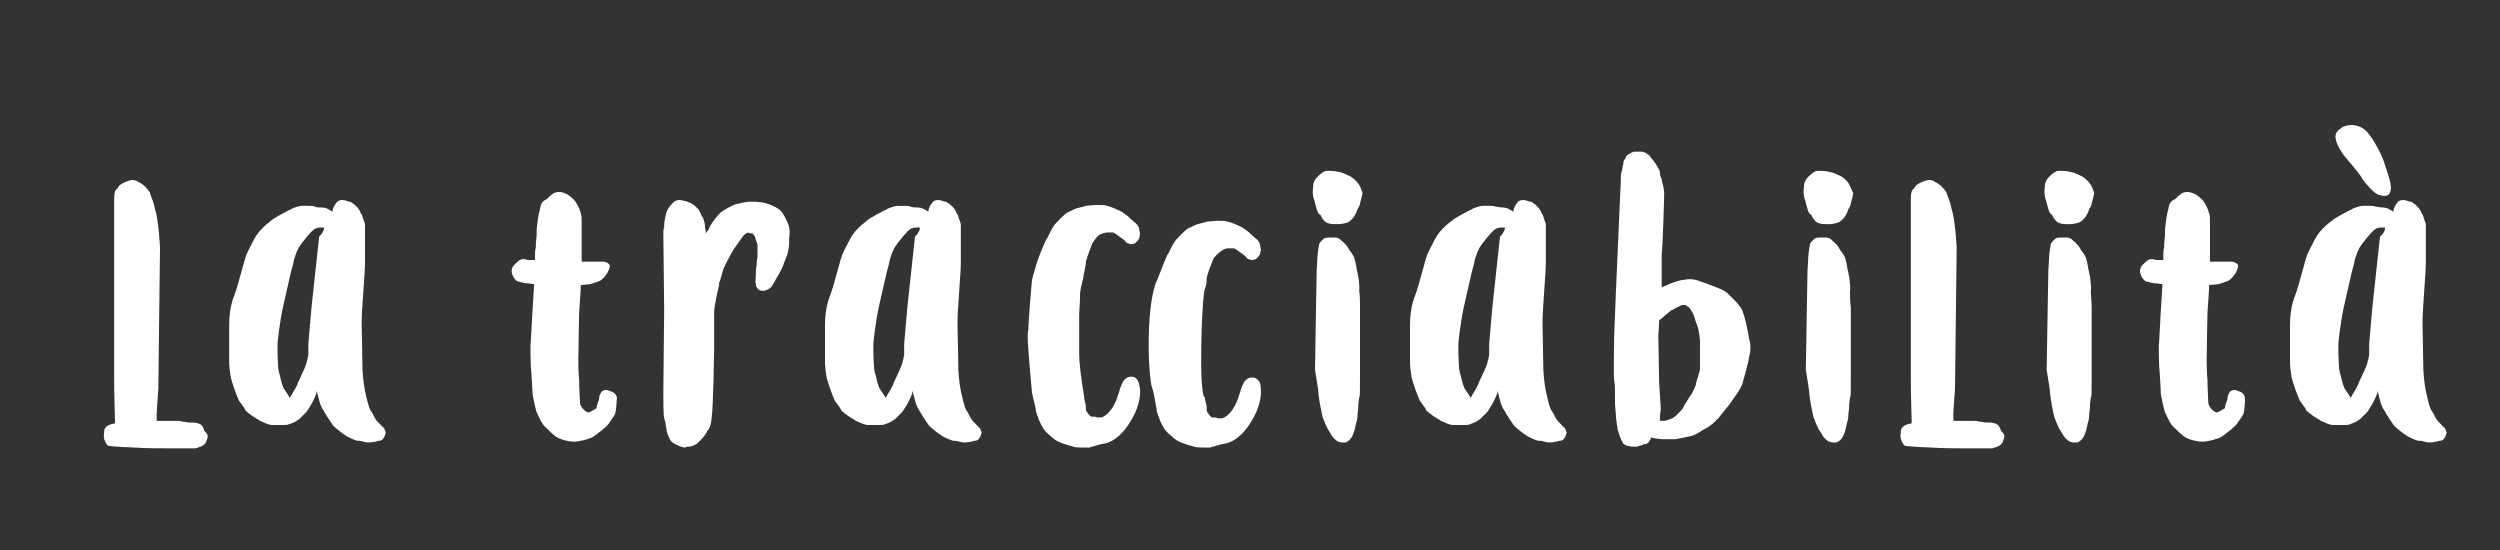
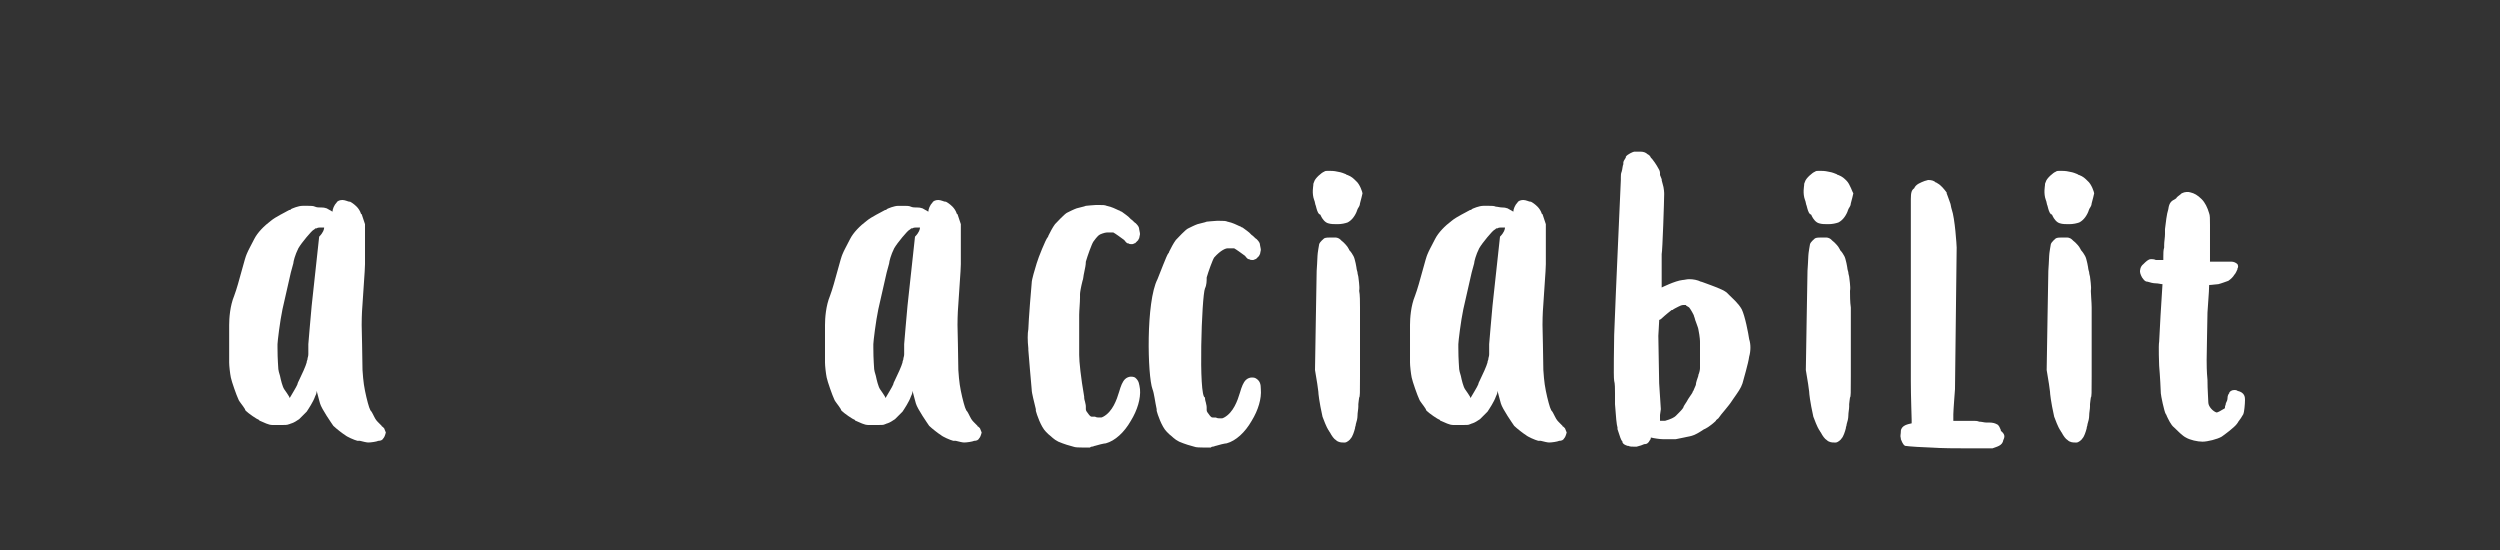
<svg xmlns="http://www.w3.org/2000/svg" version="1.1" id="Livello_1" x="0px" y="0px" viewBox="0 0 300 66" style="enable-background:new 0 0 300 66;" xml:space="preserve">
  <rect x="0" y="0" width="300" height="66" fill="#333333" stroke="none" />
  <style type="text/css">
	.st0{fill:#FFFFFF;}
</style>
  <g>
-     <path class="st0" d="M24.8,52.8c-0.1,0.7-0.8,0.8-1.3,1c-0.3,0-0.7,0-1.1,0c-0.3,0-0.7,0-0.9,0c-0.1,0-0.3,0-1.2,0   c-1.1,0-2.8,0-4.3-0.1c-2.7-0.1-2.8-0.2-3-0.2c-0.3-0.2-0.4-0.6-0.5-0.8v-0.1c-0.1-0.3,0-0.5,0-0.8v-0.1c0.1-0.7,0.9-0.8,1.3-0.9   l0,0c0-0.1,0-0.2,0-0.4c0-0.2-0.1-2.9-0.1-4.7c0-0.2,0-20.6,0-21.8c0-0.8,0.1-1.1,0.4-1.3l0,0c0.2-0.5,0.8-0.7,1.3-0.9   c0.1,0,0.3-0.1,0.4-0.1c0.4,0,0.7,0.1,0.9,0.3c0,0,0.1,0,0.2,0.1c0.4,0.2,0.8,0.7,1.1,1.1v0.1c0.1,0.2,0.2,0.6,0.4,1.1   c0.1,0.2,0.1,0.5,0.2,0.8c0.4,1.1,0.6,4.4,0.6,4.6l0,0l-0.2,17c0,0-0.2,2.6-0.2,3c0,0.3,0,0.6,0,0.8c0.2,0,0.7,0,1.6,0   c0.2,0,0.4,0,0.6,0c0.1,0,0.2,0,0.2,0c0.2,0,0.5,0,0.7,0.1c0.3,0,0.6,0.1,0.8,0.1h0.1c0.1,0,0.2,0,0.2,0c0.6,0,0.8,0.1,1,0.2   c0.3,0.1,0.4,0.5,0.5,0.7v0.1C25,52.1,25,52.4,24.8,52.8z" />
    <path class="st0" d="M46,52.6c-0.1,0.2-0.3,0.3-0.6,0.3l0,0c-0.2,0.1-0.9,0.2-1.2,0.2l0,0c-0.2,0-0.6-0.1-1-0.2c-0.1,0-0.2,0-0.3,0   c-0.4-0.1-1.3-0.5-1.5-0.7c-0.2-0.1-1.1-0.8-1.4-1.1c-0.2-0.3-1.4-2-1.6-2.7c-0.1-0.3-0.2-0.8-0.4-1.5c0,0.3-0.1,0.5-0.2,0.7   c-0.2,0.6-0.8,1.5-1,1.8c-0.3,0.3-0.5,0.5-0.8,0.8l-0.1,0.1c-0.3,0.2-0.6,0.4-0.9,0.5c-0.1,0-0.2,0.1-0.3,0.1   C34.5,51,34.2,51,33.9,51c-0.2,0-0.5,0-0.7,0s-0.3,0-0.5,0c-0.5,0-1-0.3-1.5-0.5c0,0-0.1,0-0.1-0.1c-0.3-0.1-1.3-0.8-1.6-1.1   c0,0-0.1-0.1-0.1-0.2c-0.3-0.5-0.7-0.9-0.8-1.2c-0.2-0.4-0.8-2.1-0.9-2.6s-0.2-1.4-0.2-1.8c0-0.6,0-3.5,0-4.1c0-0.1,0-0.2,0-0.4   c0-0.8,0.1-2.3,0.6-3.5c0.3-0.8,0.6-1.9,0.9-3s0.5-1.8,0.6-2c0.2-0.5,0.5-1,0.9-1.8s1.2-1.6,2-2.2c0.6-0.5,1.7-1,2.2-1.3   c0.1,0,0.2,0,0.2-0.1c0.2-0.1,0.9-0.4,1.4-0.4c0.2,0,0.5,0,0.7,0c0.3,0,0.6,0,0.8,0.1s0.5,0.1,0.8,0.1c0.4,0,0.5,0.1,0.6,0.1   l0.7,0.4c0-0.3,0.2-0.8,0.5-1.1c0.1-0.2,0.4-0.3,0.7-0.3s0.7,0.2,0.8,0.2c0,0,0,0,0.1,0c0.2,0.1,0.5,0.3,0.8,0.6   c0.2,0.2,0.4,0.5,0.5,0.8c0,0,0,0.1,0.1,0.1c0.1,0.3,0.3,0.9,0.4,1.2c0,0.3,0,1.6,0,1.9c0,0.4,0,2.7,0,2.9c0,0.1,0,0.6-0.3,4.8   c-0.1,1.2-0.1,2.3-0.1,2.5c0,0.4,0.1,4,0.1,5.4c0,0.1,0.1,1.6,0.3,2.5c0.2,1,0.5,2.1,0.6,2.2c0,0,0,0.1,0.1,0.2s0.2,0.3,0.4,0.7   c0.2,0.4,0.3,0.5,0.6,0.8l0,0c0.1,0.1,0.2,0.2,0.2,0.2s0,0,0.1,0.1c0,0,0,0.1,0.1,0.1c0.1,0.1,0.1,0.1,0.2,0.2   c0.1,0.2,0.1,0.3,0.2,0.5C46.2,52.3,46.1,52.5,46,52.6z M38.9,27.3c-0.1,0-0.3,0-0.4,0c-0.1,0-0.4,0-0.5,0.1c0,0,0,0-0.1,0   s-0.1,0.1-0.3,0.2c-0.2,0.1-1.4,1.5-1.8,2.2c-0.4,0.8-0.6,1.6-0.6,1.8c0,0-0.1,0.4-0.3,1.1c-0.3,1.3-0.8,3.5-1,4.4   c-0.3,1.4-0.6,3.9-0.6,4.2c0,0,0,0.2,0,0.4c0,1.5,0.1,2.4,0.1,2.6c0,0.1,0.1,0.5,0.2,0.8c0.1,0.5,0.3,1.3,0.5,1.6   c0.2,0.3,0.5,0.7,0.6,0.9c0,0,0,0,0,0.1c0,0,0,0,0.1,0l0,0l0,0c0.1-0.2,0.8-1.3,0.9-1.6c0-0.1,0.1-0.3,0.2-0.5   c0.3-0.6,0.8-1.7,0.9-2.1c0-0.2,0.1-0.3,0.1-0.4c0-0.2,0.1-0.3,0.1-0.6c0-0.2,0-0.4,0-0.6s0-0.5,0-0.6c0-0.2,0.3-3.4,0.4-4.6   l0.9-8.3C38.8,27.9,38.9,27.5,38.9,27.3z" />
-     <path class="st0" d="M74,48c0,0.5-0.1,1.5-0.2,1.7s-0.5,0.8-0.6,0.9c0,0-0.1,0.2-0.2,0.3c-0.3,0.4-1.5,1.3-1.8,1.5   c-0.5,0.3-1.7,0.6-2.3,0.6c-0.6,0-1.5-0.2-2-0.5c-0.4-0.2-1-0.8-1.4-1.2c-0.4-0.3-0.7-1-0.9-1.4c0-0.1-0.1-0.2-0.1-0.2   c-0.2-0.3-0.6-2.3-0.6-2.5s-0.1-2.2-0.2-3.3l0,0c0-0.1-0.1-2.4,0-2.9c0-0.4,0.3-5.5,0.4-6.9c-0.2,0-0.5-0.1-0.8-0.1s-0.7-0.1-1-0.2   c-0.3,0-0.4-0.2-0.5-0.3l0,0c-0.2-0.2-0.4-0.7-0.4-0.9c0-0.1,0-0.6,0.4-0.9c0.3-0.3,0.6-0.6,0.9-0.6h0.1c0.1,0,0.3,0,0.5,0.1h0.1   c0,0,0.1,0,0.2,0c0.1,0,0.2,0,0.3,0c0,0,0.1,0,0.2,0c0,0,0,0,0.1,0c0-0.1,0-0.2,0-0.4c0-0.4,0-0.8,0.1-1.1c0-0.1,0-0.2,0-0.3   c0-0.4,0.1-0.9,0.1-1.3c0-0.2,0-0.4,0-0.6c0.1-0.8,0.2-1.8,0.4-2.4c0.1-0.8,0.4-1,0.8-1.2c0.1-0.1,0.2-0.1,0.2-0.2   c0.2-0.2,0.4-0.3,0.6-0.5c0.4-0.2,0.8-0.2,1.1-0.1c0.4,0.1,0.8,0.3,1.3,0.8c0.4,0.4,0.7,1,0.9,1.7c0.1,0.2,0.1,0.7,0.1,1.4   c0,0.8,0,1.6,0,2.3c0,0.8,0,1.5,0,2v0.1c0.6,0,1.6,0,1.8,0c0.2,0,0.5,0,0.6,0s0.1,0,0.1,0s0,0,0.1,0c0.2,0,0.5,0.1,0.7,0.3   c0.1,0.2,0.1,0.4,0,0.5c0,0,0,0,0,0.1c-0.1,0.2-0.2,0.5-0.4,0.7c-0.1,0.2-0.4,0.5-0.7,0.7c-0.3,0.1-0.8,0.3-1.2,0.4   c-0.2,0-0.8,0.1-1.1,0.1c0,0.8-0.2,3-0.2,3.3c0,0.4-0.1,4.8-0.1,5.7c0,0.4,0,1.4,0.1,2.4c0,1.2,0.1,2.3,0.1,2.7   c0,0.5,0.6,1.1,1,1.2c0.1,0,0.5-0.2,0.8-0.4l0,0c0.2-0.1,0.2-0.1,0.2-0.3c0-0.1,0.1-0.2,0.1-0.4c0.1-0.2,0.2-0.4,0.2-0.6   c0-0.3,0.1-0.5,0.2-0.6l0,0c0-0.2,0.3-0.4,0.6-0.4c0.1,0,0.3,0,0.4,0.1C74,47.1,74.1,47.7,74,48z" />
-     <path class="st0" d="M94.7,28.5c0,0.1,0,0.2,0,0.2l0,0c0,0.6,0,0.8-0.1,1.3c0,0.3-0.2,0.7-0.3,1c-0.1,0.2-0.1,0.3-0.2,0.5   c-0.1,0.4-0.4,1-0.7,1.5c-0.2,0.3-0.4,0.7-0.5,0.9c-0.1,0.1-0.1,0.2-0.2,0.3c-0.2,0.4-0.5,0.5-0.7,0.6c-0.1,0-0.2,0.1-0.3,0.1   c-0.2,0-0.4,0-0.6-0.1c-0.3-0.2-0.4-0.5-0.4-0.7c0,0,0,0,0-0.1c-0.1-0.2,0-0.5,0-1.1v-0.1c0,0,0-0.1,0-0.3c0-0.2,0.1-0.6,0.1-0.7   s0-0.5,0.1-1c0-0.1,0-0.1,0-0.2c0-0.2,0-1.1,0-1.2c0-0.2-0.3-0.8-0.3-1c0,0-0.2-0.3-0.3-0.4c0,0,0,0-0.1,0c0,0-0.1,0-0.2,0   c0,0-0.1,0-0.1-0.1l0,0c0,0-0.2,0-0.5,0.2c-0.2,0.1-0.9,1.2-1.2,1.6C88.1,29.8,88,30,88,30c-0.2,0.3-1,1.8-1.2,2.3   c-0.2,0.8-0.4,1.4-0.5,1.6c0,0.1,0,0.4-0.1,0.7c-0.2,0.8-0.5,2.4-0.5,2.7s0,2.3,0,3.4c0,0.6,0,1,0,1.1s-0.1,7-0.3,8.3   c-0.1,1.1-0.3,1.4-0.6,1.7c0,0,0,0,0,0.1c-0.3,0.5-0.8,1-1.1,1.3c-0.3,0.2-0.7,0.4-1,0.4c-0.1,0-0.2,0-0.2,0   c-0.1,0-0.2,0.1-0.3,0.1c-0.4,0-1.3-0.4-1.6-0.7c-0.3-0.3-0.5-0.9-0.6-1.3c0-0.1,0-0.3-0.1-0.5c0-0.3-0.1-0.8-0.2-1   c-0.1-0.4-0.1-2.3-0.1-3.1l0.1-9.9c0-0.4-0.1-8.9-0.1-9.2c0-0.2,0-0.5,0.1-0.7c0-0.1,0-0.2,0-0.3c0-0.4,0.2-1.3,0.3-1.6   c0.1-0.3,0.4-0.7,0.6-0.9l0.1-0.1c0.2-0.3,0.6-0.4,0.8-0.4l0,0c0.2,0,0.7,0.1,1,0.2c0,0,0.1,0.1,0.2,0.1s0.3,0.1,0.4,0.2   c0.2,0.1,0.5,0.4,0.7,0.6c0.1,0.2,0.3,0.5,0.4,0.8c0,0.1,0.1,0.1,0.1,0.1c0.1,0.2,0.3,0.8,0.3,1.1c0,0,0,0.1,0,0.2   c0.1,0.4,0.1,0.6,0.1,0.8c0-0.1,0.1-0.3,0.3-0.5c0.1-0.2,0.2-0.5,0.3-0.6c0.2-0.4,1-1.4,1.3-1.6c0.3-0.2,1.3-0.8,1.7-0.9   s1.3-0.3,1.7-0.3c0.4,0,0.8,0,1.5,0.1s1.8,0.6,2.2,1c0.3,0.4,0.5,0.7,0.7,1.2C94.8,27.1,94.8,28,94.7,28.5z" />
    <path class="st0" d="M117.5,52.6c-0.1,0.2-0.3,0.3-0.6,0.3l0,0c-0.2,0.1-0.9,0.2-1.2,0.2l0,0c-0.2,0-0.6-0.1-1-0.2   c-0.1,0-0.2,0-0.3,0c-0.4-0.1-1.3-0.5-1.5-0.7c-0.2-0.1-1.1-0.8-1.4-1.1c-0.2-0.3-1.4-2-1.6-2.7c-0.1-0.3-0.2-0.8-0.4-1.5   c0,0.3-0.1,0.5-0.2,0.7c-0.2,0.6-0.8,1.5-1,1.8c-0.3,0.3-0.5,0.5-0.8,0.8l-0.1,0.1c-0.3,0.2-0.6,0.4-0.9,0.5   c-0.1,0-0.2,0.1-0.3,0.1c-0.1,0.1-0.4,0.1-0.8,0.1c-0.2,0-0.5,0-0.7,0s-0.3,0-0.5,0c-0.5,0-1-0.3-1.5-0.5c0,0-0.1,0-0.1-0.1   c-0.3-0.1-1.3-0.8-1.6-1.1c0,0-0.1-0.1-0.1-0.2c-0.3-0.5-0.7-0.9-0.8-1.2c-0.2-0.4-0.8-2.1-0.9-2.6S99,43.9,99,43.5   c0-0.6,0-3.5,0-4.1c0-0.1,0-0.2,0-0.4c0-0.8,0.1-2.3,0.6-3.5c0.3-0.8,0.6-1.9,0.9-3s0.5-1.8,0.6-2c0.2-0.5,0.5-1,0.9-1.8   s1.2-1.6,2-2.2c0.6-0.5,1.7-1,2.2-1.3c0.1,0,0.2,0,0.2-0.1c0.2-0.1,0.9-0.4,1.4-0.4c0.2,0,0.5,0,0.7,0c0.3,0,0.6,0,0.8,0.1   s0.5,0.1,0.8,0.1c0.4,0,0.5,0.1,0.6,0.1l0.7,0.4c0-0.3,0.2-0.8,0.5-1.1c0.1-0.2,0.4-0.3,0.7-0.3c0.3,0,0.7,0.2,0.8,0.2   c0,0,0,0,0.1,0c0.2,0.1,0.5,0.3,0.8,0.6c0.2,0.2,0.4,0.5,0.5,0.8c0,0,0,0.1,0.1,0.1c0.1,0.3,0.3,0.9,0.4,1.2c0,0.3,0,1.6,0,1.9   c0,0.4,0,2.7,0,2.9c0,0.1,0,0.6-0.3,4.8c-0.1,1.2-0.1,2.3-0.1,2.5c0,0.4,0.1,4,0.1,5.4c0,0.1,0.1,1.6,0.3,2.5   c0.2,1,0.5,2.1,0.6,2.2c0,0,0,0.1,0.1,0.2s0.2,0.3,0.4,0.7c0.2,0.4,0.3,0.5,0.6,0.8l0,0c0.1,0.1,0.2,0.2,0.2,0.2s0,0,0.1,0.1   c0,0,0,0.1,0.1,0.1c0.1,0.1,0.1,0.1,0.2,0.2c0.1,0.2,0.1,0.3,0.2,0.5C117.7,52.3,117.6,52.5,117.5,52.6z M110.4,27.3   c-0.1,0-0.3,0-0.4,0s-0.4,0-0.5,0.1c0,0,0,0-0.1,0s-0.1,0.1-0.3,0.2c-0.2,0.1-1.4,1.5-1.8,2.2c-0.4,0.8-0.6,1.6-0.6,1.8   c0,0-0.1,0.4-0.3,1.1c-0.3,1.3-0.8,3.5-1,4.4c-0.3,1.4-0.6,3.9-0.6,4.2c0,0,0,0.2,0,0.4c0,1.5,0.1,2.4,0.1,2.6   c0,0.1,0.1,0.5,0.2,0.8c0.1,0.5,0.3,1.3,0.5,1.6c0.2,0.3,0.5,0.7,0.6,0.9c0,0,0,0,0,0.1c0,0,0,0,0.1,0s0,0,0,0l0,0   c0.1-0.2,0.8-1.3,0.9-1.6c0-0.1,0.1-0.3,0.2-0.5c0.3-0.6,0.8-1.7,0.9-2.1c0-0.2,0.1-0.3,0.1-0.4c0-0.2,0.1-0.3,0.1-0.6   c0-0.2,0-0.4,0-0.6s0-0.5,0-0.6c0-0.2,0.3-3.4,0.4-4.6l0.9-8.3C110.3,27.9,110.4,27.5,110.4,27.3z" />
    <path class="st0" d="M136.8,46.7c0.1,1.1-0.3,2.5-1.1,3.8c-0.8,1.4-1.9,2.4-3,2.7c-0.2,0-1,0.2-1.3,0.3c-0.1,0-0.2,0.1-0.4,0.1   c-0.1,0-0.2,0.1-0.2,0.1c-0.1,0-0.2,0-0.4,0c-0.1,0-0.2,0-0.3,0c0,0-0.1,0-0.3,0s-0.8,0-1-0.1l0,0c-0.4-0.1-1.1-0.3-1.8-0.6   c-0.6-0.3-0.8-0.6-1.2-0.9c-0.1-0.1-0.2-0.2-0.3-0.3c-0.6-0.6-1.1-2.1-1.2-2.5c0,0,0-0.1,0-0.2c-0.2-0.9-0.5-1.9-0.5-2.4   c0,0-0.4-4.5-0.4-4.7c0,0,0-0.1,0-0.2c-0.1-0.9-0.1-1.8,0-2.3c0-0.3,0.1-1.8,0.2-3.1c0.1-1.4,0.2-2.2,0.2-2.4   c0-0.5,0.4-1.7,0.6-2.4c0.2-0.7,1.1-2.9,1.3-3.1c0,0,0.1-0.1,0.1-0.2c0.2-0.4,0.5-1,0.8-1.4c0.2-0.2,1.2-1.3,1.5-1.4   c0.2-0.1,0.8-0.4,1.1-0.5s0.9-0.2,1.1-0.3c0,0,1-0.1,1.2-0.1l0,0c0,0,0,0,0.1,0s0.2,0,0.3,0c0.4,0,0.7,0,0.9,0.1   c0.1,0,0.3,0.1,0.4,0.1c0.6,0.2,0.9,0.4,1.2,0.5c0,0,0.1,0.1,0.2,0.1c0.4,0.3,0.7,0.5,0.8,0.6c0,0,0.2,0.2,0.3,0.3   c0.2,0.1,0.4,0.4,0.6,0.5c0.3,0.3,0.4,0.5,0.4,0.7c0,0.1,0.1,0.4,0.1,0.6c0,0.1-0.1,0.4-0.1,0.5l0,0l0,0c0,0-0.1,0.1-0.1,0.2   c-0.1,0.1-0.2,0.2-0.4,0.4c0,0,0,0-0.1,0c-0.1,0.1-0.2,0.1-0.3,0.1s-0.3,0-0.4-0.1c0,0,0,0-0.1,0c-0.2-0.1-0.3-0.3-0.4-0.4l0,0   c-0.4-0.3-1.1-0.8-1.3-0.9c-0.1,0-0.5,0-0.8,0c-0.2,0-0.8,0.2-0.9,0.3l0,0c0,0-0.2,0.1-0.7,0.8c-0.2,0.3-0.7,1.7-0.9,2.4   c0,0.4-0.1,0.8-0.2,1.3c-0.1,0.4-0.1,0.8-0.2,1c-0.2,0.8-0.3,1.4-0.3,1.6c0,0.1,0,0.2,0,0.4c0,0.6-0.1,1.6-0.1,2.1   c0,0.4,0,0.8,0,1.1c0,0.4,0,0.7,0,1c0,0.2,0,0.4,0,0.8c0,0.5,0,1,0,1.9c0,0.8,0.2,2.7,0.6,5v0.1l0,0c0,0,0,0.2,0.1,0.5   c0.1,0.4,0.1,0.5,0.1,0.6l0,0c0,0.1,0,0.1,0,0.1s0,0.1,0,0.2c0,0.2,0.1,0.3,0.4,0.7l0,0c0.2,0.2,0.2,0.2,0.4,0.2c0.1,0,0.2,0,0.3,0   c0.2,0.1,0.3,0.1,0.5,0.1h0.1c0.1,0,0.1,0,0.1,0c0.1,0,0.1,0,0.3-0.1l0,0c1.1-0.6,1.6-2,1.9-3c0.2-0.7,0.4-1.2,0.7-1.5   c0.2-0.2,0.5-0.3,0.7-0.3c0.1,0,0.3,0,0.5,0.1C136.7,45.7,136.7,46.1,136.8,46.7z M151.3,46.7c0.1,1.1-0.3,2.5-1.1,3.8   c-0.8,1.4-1.9,2.4-3,2.7c-0.2,0-1,0.2-1.3,0.3c-0.1,0-0.2,0.1-0.4,0.1c-0.1,0-0.2,0.1-0.2,0.1c-0.1,0-0.2,0-0.4,0   c-0.1,0-0.2,0-0.3,0c0,0-0.1,0-0.3,0s-0.8,0-1-0.1l0,0c-0.4-0.1-1.1-0.3-1.8-0.6c-0.6-0.3-0.8-0.6-1.2-0.9   c-0.1-0.1-0.2-0.2-0.3-0.3c-0.6-0.6-1.1-2.1-1.2-2.5c0,0,0-0.1,0-0.2c-0.2-0.9-0.3-1.9-0.5-2.4c-0.6-1.6-0.8-10.5,0.6-13.2   c0.3-0.7,1.1-2.9,1.3-3.1c0,0,0.1-0.1,0.1-0.2c0.2-0.4,0.5-1,0.8-1.4c0.2-0.2,1.2-1.3,1.5-1.4c0.2-0.1,0.8-0.4,1.1-0.5   s0.9-0.2,1.1-0.3c0,0,1-0.1,1.2-0.1l0,0c0,0,0,0,0.1,0s0.2,0,0.3,0c0.4,0,0.7,0,0.9,0.1c0.1,0,0.3,0.1,0.4,0.1   c0.6,0.2,0.9,0.4,1.2,0.5c0,0,0.1,0.1,0.2,0.1c0.4,0.3,0.7,0.5,0.8,0.6c0,0,0.2,0.2,0.3,0.3c0.2,0.1,0.4,0.4,0.6,0.5   c0.3,0.3,0.4,0.5,0.4,0.7c0,0.1,0.1,0.4,0.1,0.6c0,0.1-0.1,0.4-0.1,0.5l0,0l0,0c0,0-0.1,0.1-0.1,0.2c-0.1,0.1-0.2,0.2-0.4,0.4   c0,0,0,0-0.1,0c-0.1,0.1-0.2,0.1-0.3,0.1s-0.3,0-0.4-0.1c0,0,0,0-0.1,0c-0.2-0.1-0.3-0.3-0.4-0.4l0,0c-0.4-0.3-1.1-0.8-1.3-0.9   c-0.1,0-0.5,0-0.8,0c-0.2,0-0.8,0.2-1.6,1.1c-0.2,0.3-0.7,1.7-0.9,2.4c0,0.4,0,0.9-0.2,1.3c-0.4,0.9-0.8,13.1,0,13.1v0.1l0,0   c0,0,0,0.2,0.1,0.5c0.1,0.4,0.1,0.5,0.1,0.6l0,0c0,0.1,0,0.1,0,0.1s0,0.1,0,0.2c0,0.2,0.1,0.3,0.4,0.7l0,0c0.2,0.2,0.2,0.2,0.4,0.2   c0.1,0,0.2,0,0.3,0c0.2,0.1,0.3,0.1,0.5,0.1h0.1c0.1,0,0.1,0,0.1,0c0.1,0,0.1,0,0.3-0.1l0,0c1.1-0.6,1.6-2,1.9-3   c0.2-0.7,0.4-1.2,0.7-1.5c0.2-0.2,0.5-0.3,0.7-0.3s0.3,0,0.5,0.1C151.2,45.7,151.3,46.1,151.3,46.7z" />
    <path class="st0" d="M163.5,23.2L163.5,23.2c0,0.1-0.2,0.8-0.3,1.2c0,0.3-0.2,0.5-0.3,0.7c0,0.1-0.1,0.2-0.1,0.3   c-0.3,0.7-0.7,1.1-1.1,1.3c-0.3,0.1-0.7,0.2-1.2,0.2c-0.4,0-0.8,0-1.1-0.1c-0.4-0.1-0.7-0.5-0.9-0.9c0-0.1-0.1-0.2-0.2-0.2   c-0.2-0.2-0.3-0.6-0.4-1c-0.1-0.2-0.1-0.5-0.2-0.7c-0.3-0.8-0.1-1.7-0.1-1.8v-0.1l0,0c0,0,0-0.1,0.1-0.3c0.1-0.4,0.9-1.1,1.2-1.2   c0.1-0.1,0.3-0.1,0.5-0.1c0.3,0,0.7,0,1.1,0.1c0.6,0.1,0.7,0.2,1,0.3c0,0,0.1,0.1,0.2,0.1c0.5,0.2,0.7,0.4,1,0.7   C163.2,22.1,163.5,23.1,163.5,23.2L163.5,23.2z M163.2,36.9c0,0.3,0,1.7,0,1.8c0,0,0,0.6,0,1.3c0,3.1,0,4,0,4.1s0,0.6,0,1.1   c0,2,0,2.4-0.1,2.5c0,0.1-0.1,0.6-0.1,0.8c0,0.1,0,0.2,0,0.3c0,0.3-0.1,0.7-0.1,1.1c0,0.3-0.1,0.7-0.2,1c0,0.2-0.1,0.3-0.1,0.5   c-0.1,0.4-0.3,1-0.5,1.2c-0.1,0.2-0.5,0.5-0.7,0.5c0,0-0.1,0-0.2,0c-0.2,0-0.6,0-0.9-0.3c-0.2-0.1-0.5-0.5-0.7-0.9   c-0.1-0.1-0.1-0.2-0.2-0.3c-0.2-0.3-0.6-1.3-0.7-1.6l0,0c-0.4-1.8-0.5-2.8-0.5-3c0-0.1-0.2-1.5-0.4-2.6l0,0l0.1-6.1   c0-0.6,0.1-5.7,0.1-5.8c0,0,0.1-1.5,0.1-1.8s0.2-1.4,0.2-1.4c0.1-0.3,0.5-0.6,0.6-0.7c0.2-0.1,0.5-0.1,0.8-0.1c0.1,0,0.3,0,0.5,0   c0.4,0,0.6,0.2,0.7,0.3l0.1,0.1c0.3,0.2,0.8,0.8,0.8,0.9c0,0,0.1,0.1,0.1,0.2c0.2,0.2,0.4,0.5,0.5,0.7c0.2,0.3,0.4,1.5,0.4,1.6   s0.1,0.3,0.1,0.4c0,0.2,0.1,0.4,0.1,0.5c0,0.2,0.2,1.2,0.1,1.7C163.2,35.3,163.2,36.3,163.2,36.9L163.2,36.9z" />
    <path class="st0" d="M187.7,52.6c-0.1,0.2-0.3,0.3-0.6,0.3l0,0c-0.2,0.1-0.9,0.2-1.2,0.2l0,0c-0.2,0-0.6-0.1-1-0.2   c-0.1,0-0.2,0-0.3,0c-0.4-0.1-1.3-0.5-1.5-0.7c-0.2-0.1-1.1-0.8-1.4-1.1c-0.2-0.3-1.4-2-1.6-2.7c-0.1-0.3-0.2-0.8-0.4-1.5   c0,0.3-0.1,0.5-0.2,0.7c-0.2,0.6-0.8,1.5-1,1.8c-0.3,0.3-0.5,0.5-0.8,0.8l-0.1,0.1c-0.3,0.2-0.6,0.4-0.9,0.5   c-0.1,0-0.2,0.1-0.3,0.1c-0.1,0.1-0.4,0.1-0.8,0.1c-0.2,0-0.5,0-0.7,0s-0.3,0-0.5,0c-0.5,0-1-0.3-1.5-0.5c0,0-0.1,0-0.1-0.1   c-0.3-0.1-1.3-0.8-1.6-1.1c0,0-0.1-0.1-0.1-0.2c-0.3-0.5-0.7-0.9-0.8-1.2c-0.2-0.4-0.8-2.1-0.9-2.6c-0.1-0.5-0.2-1.4-0.2-1.8   c0-0.6,0-3.5,0-4.1c0-0.1,0-0.2,0-0.4c0-0.8,0.1-2.3,0.6-3.5c0.3-0.8,0.6-1.9,0.9-3c0.3-1.1,0.5-1.8,0.6-2c0.2-0.5,0.5-1,0.9-1.8   s1.2-1.6,2-2.2c0.6-0.5,1.7-1,2.2-1.3c0.1,0,0.2,0,0.2-0.1c0.2-0.1,0.9-0.4,1.4-0.4c0.2,0,0.5,0,0.7,0c0.3,0,0.6,0,0.8,0.1   c0.2,0,0.5,0.1,0.8,0.1c0.4,0,0.5,0.1,0.6,0.1l0.7,0.4c0-0.3,0.2-0.8,0.5-1.1c0.1-0.2,0.4-0.3,0.7-0.3s0.7,0.2,0.8,0.2   c0,0,0,0,0.1,0c0.2,0.1,0.5,0.3,0.8,0.6c0.2,0.2,0.4,0.5,0.5,0.8c0,0,0,0.1,0.1,0.1c0.1,0.3,0.3,0.9,0.4,1.2c0,0.3,0,1.6,0,1.9   c0,0.4,0,2.7,0,2.9c0,0.1,0,0.6-0.3,4.8c-0.1,1.2-0.1,2.3-0.1,2.5c0,0.4,0.1,4,0.1,5.4c0,0.1,0.1,1.6,0.3,2.5   c0.2,1,0.5,2.1,0.6,2.2c0,0,0,0.1,0.1,0.2s0.2,0.3,0.4,0.7c0.2,0.4,0.3,0.5,0.6,0.8l0,0c0.1,0.1,0.2,0.2,0.2,0.2s0,0,0.1,0.1   c0,0,0,0.1,0.1,0.1c0.1,0.1,0.1,0.1,0.2,0.2c0.1,0.2,0.1,0.3,0.2,0.5C187.9,52.3,187.8,52.5,187.7,52.6z M180.6,27.3   c-0.1,0-0.3,0-0.4,0c-0.1,0-0.4,0-0.5,0.1c0,0,0,0-0.1,0s-0.1,0.1-0.3,0.2c-0.2,0.1-1.4,1.5-1.8,2.2c-0.4,0.8-0.6,1.6-0.6,1.8   c0,0-0.1,0.4-0.3,1.1c-0.3,1.3-0.8,3.5-1,4.4c-0.3,1.4-0.6,3.9-0.6,4.2c0,0,0,0.2,0,0.4c0,1.5,0.1,2.4,0.1,2.6   c0,0.1,0.1,0.5,0.2,0.8c0.1,0.5,0.3,1.3,0.5,1.6c0.2,0.3,0.5,0.7,0.6,0.9c0,0,0,0,0,0.1c0,0,0,0,0.1,0s0,0,0,0l0,0   c0.1-0.2,0.8-1.3,0.9-1.6c0-0.1,0.1-0.3,0.2-0.5c0.3-0.6,0.8-1.7,0.9-2.1c0-0.2,0.1-0.3,0.1-0.4c0-0.2,0.1-0.3,0.1-0.6   c0-0.2,0-0.4,0-0.6s0-0.5,0-0.6c0-0.2,0.3-3.4,0.4-4.6l0.9-8.3C180.5,27.9,180.6,27.5,180.6,27.3z" />
    <path class="st0" d="M209.9,42.8c-0.1,0.8-0.7,2.8-0.8,3.2c-0.2,0.6-0.5,1-1.2,2c-0.5,0.8-1.3,1.6-1.7,2.2   c-0.1,0.1-0.3,0.2-0.3,0.3c-0.3,0.3-0.7,0.6-1,0.8c-0.1,0-0.1,0.1-0.2,0.1c0,0-0.1,0.1-0.2,0.1c-0.6,0.4-1.1,0.7-1.5,0.8   c-0.5,0.1-1.3,0.3-1.9,0.4c-0.2,0-0.4,0-0.7,0c-0.2,0-0.3,0-0.5,0c-0.1,0-0.2,0-0.4,0c-0.3,0-1-0.1-1.4-0.2c0,0.1,0,0.2-0.1,0.3   c-0.2,0.4-0.4,0.5-0.7,0.5c-0.2,0.1-0.5,0.2-0.9,0.3c-0.1,0-0.2,0-0.3,0c-0.3,0-0.5,0-0.7-0.1h-0.1c-0.3-0.1-0.5-0.2-0.6-0.4   c0,0,0,0,0-0.1c-0.2-0.2-0.3-0.6-0.6-1.5c0-0.1,0-0.2,0-0.2c-0.1-0.3-0.2-1.3-0.3-2.8c0-0.2,0-0.5,0-0.5c0-0.1,0-0.4,0-0.8   c0-0.5,0-1.2-0.1-1.5c-0.1-0.5,0-4.7,0-5.5c0.2-5.5,0.8-18.3,0.8-18.6c0,0,0-0.2,0-0.3c0-0.2,0-0.5,0.1-0.7   c0.1-0.3,0.1-0.7,0.2-0.9c0-0.1,0-0.2,0-0.2c0-0.1,0.1-0.3,0.3-0.6c0,0,0,0,0-0.1c0.2-0.3,0.9-0.6,1-0.6s0.3,0,0.5,0   c0.1,0,0.2,0,0.2,0s0,0,0.1,0c0.3,0,0.6,0.1,0.8,0.3c0.2,0.1,0.3,0.2,0.4,0.4c0,0,0,0.1,0.1,0.1c0.1,0.1,0.6,0.8,0.8,1.2   c0.2,0.3,0.2,0.5,0.2,0.6s0,0.1,0,0.2c0.1,0.2,0.1,0.3,0.2,0.5c0,0.1,0,0.2,0.1,0.5c0.2,0.6,0.2,1.2,0.2,1.3c0,0.7-0.2,6.8-0.3,7.2   c0,0.2,0,2.3,0,4l0,0c0,0,1.6-0.8,2.5-0.9c0.2,0,0.5-0.1,0.8-0.1c0.5,0,1,0.1,1.4,0.3c0.1,0,0.3,0.1,0.6,0.2c0.8,0.3,2,0.7,2.5,1.1   c0.1,0.1,0.2,0.2,0.3,0.3c0.5,0.5,1.1,1,1.5,1.7c0.4,0.8,0.8,2.9,0.9,3.6C210.1,41.3,210.1,42.1,209.9,42.8z M199.2,49.8   c0,0.1,0,0.3,0,0.4s0,0.2,0,0.3c0,0,0,0,0.1,0s0.3,0,0.3,0s0.1,0,0.2,0c0.7-0.2,1.1-0.4,1.3-0.6l0.1-0.1c0.4-0.4,0.7-0.7,0.8-0.9   c0-0.1,0.2-0.4,0.4-0.7c0.2-0.4,0.6-0.9,0.7-1.1c0,0,0-0.1,0.1-0.2c0.1-0.2,0.2-0.5,0.3-0.7c0-0.3,0.2-0.8,0.3-1.1V45   c0.1-0.2,0.2-0.6,0.2-0.8c0-0.3,0-1.4,0-1.7c0-0.2,0-0.6,0-0.9c0-0.2,0-0.3,0-0.5s0-0.6-0.2-1.6c0-0.1-0.2-0.6-0.3-0.9   c-0.1-0.2-0.1-0.4-0.2-0.6c0-0.2-0.5-1-0.6-1.1s-0.4-0.2-0.4-0.3l0,0c-0.1,0-0.2,0-0.2,0l0,0H202c-0.2,0-0.4,0.1-0.6,0.2   c-0.2,0.1-0.6,0.3-0.7,0.4c0,0,0,0-0.1,0c-0.1,0.1-0.4,0.3-0.5,0.4s-0.5,0.4-0.8,0.7l0,0l-0.2,0.1v0.1c0,0.3-0.1,1.6-0.1,1.8   l0.1,5.7l0.2,3.1L199.2,49.8z" />
    <path class="st0" d="M222.4,23.2L222.4,23.2c0,0.1-0.2,0.8-0.3,1.2c0,0.3-0.2,0.5-0.3,0.7c0,0.1-0.1,0.2-0.1,0.3   c-0.3,0.7-0.7,1.1-1.1,1.3c-0.3,0.1-0.7,0.2-1.2,0.2c-0.4,0-0.8,0-1.1-0.1c-0.4-0.1-0.7-0.5-0.9-0.9c0-0.1-0.1-0.2-0.2-0.2   c-0.2-0.2-0.3-0.6-0.4-1c-0.1-0.2-0.1-0.5-0.2-0.7c-0.3-0.8-0.1-1.7-0.1-1.8v-0.1l0,0c0,0,0-0.1,0.1-0.3c0.1-0.4,0.9-1.1,1.2-1.2   c0.1-0.1,0.3-0.1,0.5-0.1c0.3,0,0.7,0,1.1,0.1c0.6,0.1,0.7,0.2,1,0.3c0,0,0.1,0.1,0.2,0.1c0.5,0.2,0.7,0.4,1,0.7   C222,22.1,222.3,23.1,222.4,23.2L222.4,23.2z M222.1,36.9c0,0.3,0,1.7,0,1.8c0,0,0,0.6,0,1.3c0,3.1,0,4,0,4.1s0,0.6,0,1.1   c0,2,0,2.4-0.1,2.5c0,0.1-0.1,0.6-0.1,0.8c0,0.1,0,0.2,0,0.3c0,0.3-0.1,0.7-0.1,1.1c0,0.3-0.1,0.7-0.2,1c0,0.2-0.1,0.3-0.1,0.5   c-0.1,0.4-0.3,1-0.5,1.2c-0.1,0.2-0.5,0.5-0.7,0.5c0,0-0.1,0-0.2,0c-0.2,0-0.6,0-0.9-0.3c-0.2-0.1-0.5-0.5-0.7-0.9   c-0.1-0.1-0.1-0.2-0.2-0.3c-0.2-0.3-0.6-1.3-0.7-1.6l0,0c-0.4-1.8-0.5-2.8-0.5-3c0-0.1-0.2-1.5-0.4-2.6l0,0l0.1-6.1   c0-0.6,0.1-5.7,0.1-5.8c0,0,0.1-1.5,0.1-1.8s0.2-1.4,0.2-1.4c0.1-0.3,0.5-0.6,0.6-0.7c0.2-0.1,0.5-0.1,0.8-0.1c0.1,0,0.3,0,0.5,0   c0.4,0,0.6,0.2,0.7,0.3l0.1,0.1c0.3,0.2,0.8,0.8,0.8,0.9c0,0,0.1,0.1,0.1,0.2c0.2,0.2,0.4,0.5,0.5,0.7c0.2,0.3,0.4,1.5,0.4,1.6   s0.1,0.3,0.1,0.4c0,0.2,0.1,0.4,0.1,0.5c0,0.2,0.2,1.2,0.1,1.7C222,35.3,222,36.3,222.1,36.9L222.1,36.9z" />
    <path class="st0" d="M240.4,52.8c-0.1,0.7-0.8,0.8-1.3,1c-0.3,0-0.7,0-1.1,0c-0.3,0-0.7,0-0.9,0c-0.1,0-0.3,0-1.2,0   c-1.1,0-2.8,0-4.3-0.1c-2.7-0.1-2.8-0.2-3-0.2c-0.3-0.2-0.4-0.6-0.5-0.8v-0.1c-0.1-0.3,0-0.5,0-0.8v-0.1c0.1-0.7,0.9-0.8,1.3-0.9   l0,0c0-0.1,0-0.2,0-0.4c0-0.2-0.1-2.9-0.1-4.7c0-0.2,0-20.6,0-21.8c0-0.8,0.1-1.1,0.4-1.3l0,0c0.2-0.5,0.8-0.7,1.3-0.9   c0.1,0,0.3-0.1,0.4-0.1c0.4,0,0.7,0.1,0.9,0.3c0,0,0.1,0,0.2,0.1c0.4,0.2,0.8,0.7,1.1,1.1v0.1c0.1,0.2,0.2,0.6,0.4,1.1   c0.1,0.2,0.1,0.5,0.2,0.8c0.4,1.1,0.6,4.4,0.6,4.6l0,0l-0.2,17c0,0-0.2,2.6-0.2,3c0,0.3,0,0.6,0,0.8c0.2,0,0.7,0,1.6,0   c0.2,0,0.4,0,0.6,0c0.1,0,0.2,0,0.2,0c0.2,0,0.5,0,0.7,0.1c0.3,0,0.6,0.1,0.8,0.1h0.1c0.1,0,0.2,0,0.2,0c0.6,0,0.8,0.1,1,0.2   c0.3,0.1,0.4,0.5,0.5,0.7v0.1C240.6,52.1,240.6,52.4,240.4,52.8z" />
    <path class="st0" d="M251.3,23.2L251.3,23.2c0,0.1-0.2,0.8-0.3,1.2c0,0.3-0.2,0.5-0.3,0.7c0,0.1-0.1,0.2-0.1,0.3   c-0.3,0.7-0.7,1.1-1.1,1.3c-0.3,0.1-0.7,0.2-1.2,0.2c-0.4,0-0.8,0-1.1-0.1c-0.4-0.1-0.7-0.5-0.9-0.9c0-0.1-0.1-0.2-0.2-0.2   c-0.2-0.2-0.3-0.6-0.4-1c-0.1-0.2-0.1-0.5-0.2-0.7c-0.3-0.8-0.1-1.7-0.1-1.8v-0.1l0,0c0,0,0-0.1,0.1-0.3c0.1-0.4,0.9-1.1,1.2-1.2   c0.1-0.1,0.3-0.1,0.5-0.1c0.3,0,0.7,0,1.1,0.1c0.6,0.1,0.7,0.2,1,0.3c0,0,0.1,0.1,0.2,0.1c0.5,0.2,0.7,0.4,1,0.7   C251,22.1,251.3,23.1,251.3,23.2L251.3,23.2z M251,36.9c0,0.3,0,1.7,0,1.8c0,0,0,0.6,0,1.3c0,3.1,0,4,0,4.1s0,0.6,0,1.1   c0,2,0,2.4-0.1,2.5c0,0.1-0.1,0.6-0.1,0.8c0,0.1,0,0.2,0,0.3c0,0.3-0.1,0.7-0.1,1.1c0,0.3-0.1,0.7-0.2,1c0,0.2-0.1,0.3-0.1,0.5   c-0.1,0.4-0.3,1-0.5,1.2c-0.1,0.2-0.5,0.5-0.7,0.5c0,0-0.1,0-0.2,0c-0.2,0-0.6,0-0.9-0.3c-0.2-0.1-0.5-0.5-0.7-0.9   c-0.1-0.1-0.1-0.2-0.2-0.3c-0.2-0.3-0.6-1.3-0.7-1.6l0,0c-0.4-1.8-0.5-2.8-0.5-3c0-0.1-0.2-1.5-0.4-2.6l0,0l0.1-6.1   c0-0.6,0.1-5.7,0.1-5.8c0,0,0.1-1.5,0.1-1.8s0.2-1.4,0.2-1.4c0.1-0.3,0.5-0.6,0.6-0.7c0.2-0.1,0.5-0.1,0.8-0.1c0.1,0,0.3,0,0.5,0   c0.4,0,0.6,0.2,0.7,0.3l0.1,0.1c0.3,0.2,0.8,0.8,0.8,0.9c0,0,0.1,0.1,0.1,0.2c0.2,0.2,0.4,0.5,0.5,0.7c0.2,0.3,0.4,1.5,0.4,1.6   s0.1,0.3,0.1,0.4c0,0.2,0.1,0.4,0.1,0.5c0,0.2,0.2,1.2,0.1,1.7C250.9,35.3,251,36.3,251,36.9L251,36.9z" />
    <path class="st0" d="M269.4,48c0,0.5-0.1,1.5-0.2,1.7s-0.5,0.8-0.6,0.9c0,0-0.1,0.2-0.2,0.3c-0.3,0.4-1.5,1.3-1.8,1.5   c-0.5,0.3-1.7,0.6-2.3,0.6c-0.6,0-1.5-0.2-2-0.5c-0.4-0.2-1-0.8-1.4-1.2c-0.4-0.3-0.7-1-0.9-1.4c0-0.1-0.1-0.2-0.1-0.2   c-0.2-0.3-0.6-2.3-0.6-2.5s-0.1-2.2-0.2-3.3l0,0c0-0.1-0.1-2.4,0-2.9c0-0.4,0.3-5.5,0.4-6.9c-0.2,0-0.5-0.1-0.8-0.1s-0.7-0.1-1-0.2   c-0.3,0-0.4-0.2-0.5-0.3l0,0c-0.2-0.2-0.4-0.7-0.4-0.9c0-0.1,0-0.6,0.4-0.9c0.3-0.3,0.6-0.6,0.9-0.6h0.1c0.1,0,0.3,0,0.5,0.1h0.1   c0,0,0.1,0,0.2,0s0.2,0,0.3,0c0,0,0.1,0,0.2,0c0,0,0,0,0.1,0c0-0.1,0-0.2,0-0.4c0-0.4,0-0.8,0.1-1.1c0-0.1,0-0.2,0-0.3   c0-0.4,0.1-0.9,0.1-1.3c0-0.2,0-0.4,0-0.6c0.1-0.8,0.2-1.8,0.4-2.4c0.1-0.8,0.4-1,0.8-1.2c0.1-0.1,0.2-0.1,0.2-0.2   c0.2-0.2,0.4-0.3,0.6-0.5c0.4-0.2,0.8-0.2,1.1-0.1c0.4,0.1,0.8,0.3,1.3,0.8c0.4,0.4,0.7,1,0.9,1.7c0.1,0.2,0.1,0.7,0.1,1.4   c0,0.8,0,1.6,0,2.3c0,0.8,0,1.5,0,2v0.1c0.6,0,1.6,0,1.8,0c0.2,0,0.5,0,0.6,0s0.1,0,0.1,0s0,0,0.1,0c0.2,0,0.5,0.1,0.7,0.3   c0.1,0.2,0.1,0.4,0,0.5c0,0,0,0,0,0.1c-0.1,0.2-0.2,0.5-0.4,0.7c-0.1,0.2-0.4,0.5-0.7,0.7c-0.3,0.1-0.8,0.3-1.2,0.4   c-0.2,0-0.8,0.1-1.1,0.1c0,0.8-0.2,3-0.2,3.3c0,0.4-0.1,4.8-0.1,5.7c0,0.4,0,1.4,0.1,2.4c0,1.2,0.1,2.3,0.1,2.7   c0,0.5,0.6,1.1,1,1.2c0.1,0,0.5-0.2,0.8-0.4l0,0C267,49,267,49,267,48.8c0-0.1,0.1-0.2,0.1-0.4c0.1-0.2,0.2-0.4,0.2-0.6   c0-0.3,0.1-0.5,0.2-0.6l0,0c0-0.2,0.3-0.4,0.6-0.4c0.1,0,0.3,0,0.4,0.1C269.4,47.1,269.4,47.7,269.4,48z" />
-     <path class="st0" d="M293.3,52.6c-0.1,0.2-0.3,0.3-0.6,0.3l0,0c-0.2,0.1-0.9,0.2-1.2,0.2l0,0c-0.2,0-0.6-0.1-1-0.2   c-0.1,0-0.2,0-0.3,0c-0.4-0.1-1.3-0.5-1.5-0.7c-0.2-0.1-1.1-0.8-1.4-1.1c-0.2-0.3-1.4-2-1.6-2.7c-0.1-0.3-0.2-0.8-0.4-1.5   c0,0.3-0.1,0.5-0.2,0.7c-0.2,0.6-0.8,1.5-1,1.8c-0.3,0.3-0.5,0.5-0.8,0.8l-0.1,0.1c-0.3,0.2-0.6,0.4-0.9,0.5   c-0.1,0-0.2,0.1-0.3,0.1c-0.1,0.1-0.4,0.1-0.8,0.1c-0.2,0-0.5,0-0.7,0s-0.3,0-0.5,0c-0.5,0-1-0.3-1.5-0.5c0,0-0.1,0-0.1-0.1   c-0.3-0.1-1.3-0.8-1.6-1.1c0,0-0.1-0.1-0.1-0.2c-0.3-0.5-0.7-0.9-0.8-1.2c-0.2-0.4-0.8-2.1-0.9-2.6s-0.2-1.4-0.2-1.8   c0-0.6,0-3.5,0-4.1c0-0.1,0-0.2,0-0.4c0-0.8,0.1-2.3,0.6-3.5c0.3-0.8,0.6-1.9,0.9-3s0.5-1.8,0.6-2c0.2-0.5,0.5-1,0.9-1.8   s1.2-1.6,2-2.2c0.6-0.5,1.7-1,2.2-1.3c0.1,0,0.2,0,0.2-0.1c0.2-0.1,0.9-0.4,1.4-0.4c0.2,0,0.5,0,0.7,0c0.3,0,0.6,0,0.8,0.1   c0.2,0,0.5,0.1,0.8,0.1c0.4,0,0.5,0.1,0.6,0.1l0.7,0.4c0-0.3,0.2-0.8,0.5-1.1c0.1-0.2,0.4-0.3,0.7-0.3c0.3,0,0.7,0.2,0.8,0.2   c0,0,0,0,0.1,0c0.2,0.1,0.5,0.3,0.8,0.6c0.2,0.2,0.4,0.5,0.5,0.8c0,0,0,0.1,0.1,0.1c0.1,0.3,0.3,0.9,0.4,1.2c0,0.3,0,1.6,0,1.9   c0,0.4,0,2.7,0,2.9c0,0.1,0,0.6-0.3,4.8c-0.1,1.2-0.1,2.3-0.1,2.5c0,0.4,0.1,4,0.1,5.4c0,0.1,0.1,1.6,0.3,2.5   c0.2,1,0.5,2.1,0.6,2.2c0,0,0,0.1,0.1,0.2s0.2,0.3,0.4,0.7c0.2,0.4,0.3,0.5,0.6,0.8l0,0c0.1,0.1,0.2,0.2,0.2,0.2s0,0,0.1,0.1   c0,0,0,0.1,0.1,0.1c0.1,0.1,0.1,0.1,0.2,0.2c0.1,0.2,0.1,0.3,0.2,0.5C293.5,52.3,293.4,52.5,293.3,52.6z M286.9,22.7   c-0.1,0.8-0.5,0.8-0.8,0.8c-0.1,0-0.3,0-0.5-0.1h-0.1c-0.7-0.2-1.7-1.5-2-1.9c-0.1-0.3-1-1.4-1.6-2.1c-0.4-0.5-0.7-0.8-0.8-1   c-0.4-0.6-0.7-1.1-0.8-1.7c-0.2-0.7,0.3-1.1,0.6-1.3c0,0,0.1,0,0.1-0.1c0.3-0.2,0.9-0.3,1.2-0.3c0.1,0,0.8,0,1.5,0.5   s1.8,2.4,2.3,3.7C286.3,20.2,287,21.9,286.9,22.7z M286.2,27.3c-0.1,0-0.3,0-0.4,0s-0.4,0-0.5,0.1c0,0,0,0-0.1,0s-0.1,0.1-0.3,0.2   c-0.2,0.1-1.4,1.5-1.8,2.2c-0.4,0.8-0.6,1.6-0.6,1.8c0,0-0.1,0.4-0.3,1.1c-0.3,1.3-0.8,3.5-1,4.4c-0.3,1.4-0.6,3.9-0.6,4.2   c0,0,0,0.2,0,0.4c0,1.5,0.1,2.4,0.1,2.6c0,0.1,0.1,0.5,0.2,0.8c0.1,0.5,0.3,1.3,0.5,1.6c0.2,0.3,0.5,0.7,0.6,0.9c0,0,0,0,0,0.1   c0,0,0,0,0.1,0s0,0,0,0l0,0c0.1-0.2,0.8-1.3,0.9-1.6c0-0.1,0.1-0.3,0.2-0.5c0.3-0.6,0.8-1.7,0.9-2.1c0-0.2,0.1-0.3,0.1-0.4   c0-0.2,0.1-0.3,0.1-0.6c0-0.2,0-0.4,0-0.6s0-0.5,0-0.6c0-0.2,0.3-3.4,0.4-4.6l0.9-8.3C286.2,27.9,286.2,27.5,286.2,27.3z" />
  </g>
</svg>